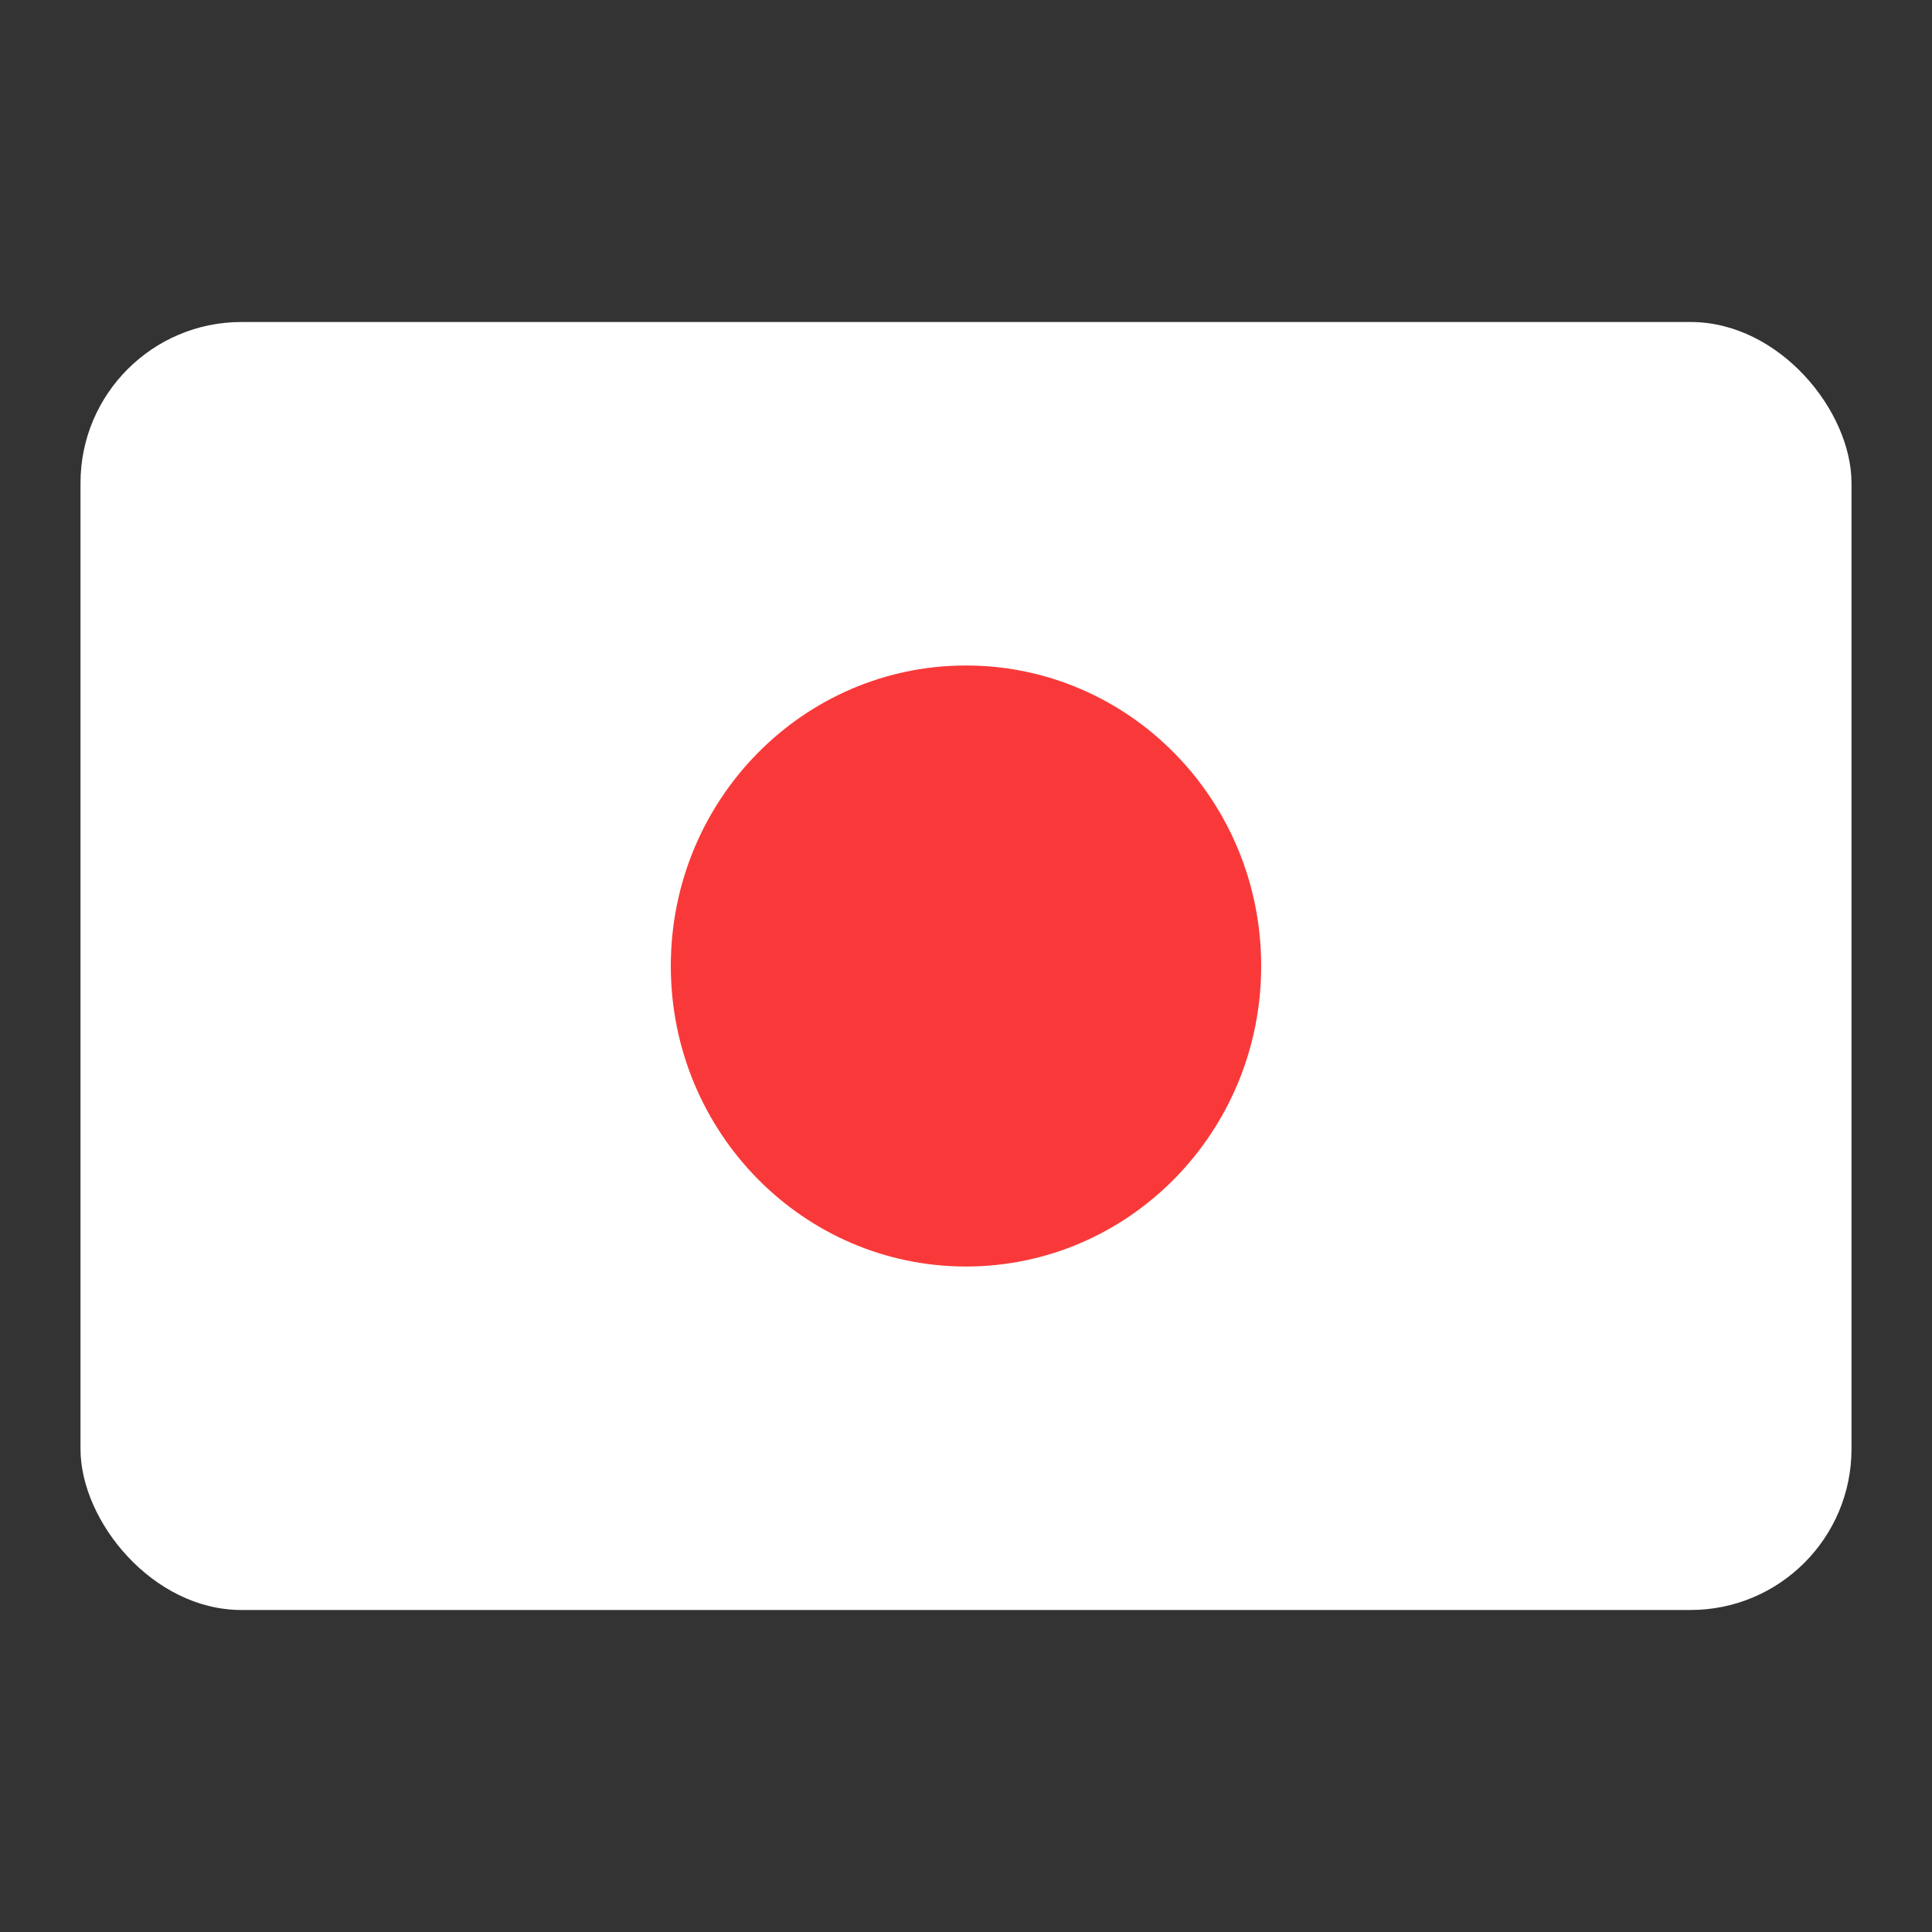
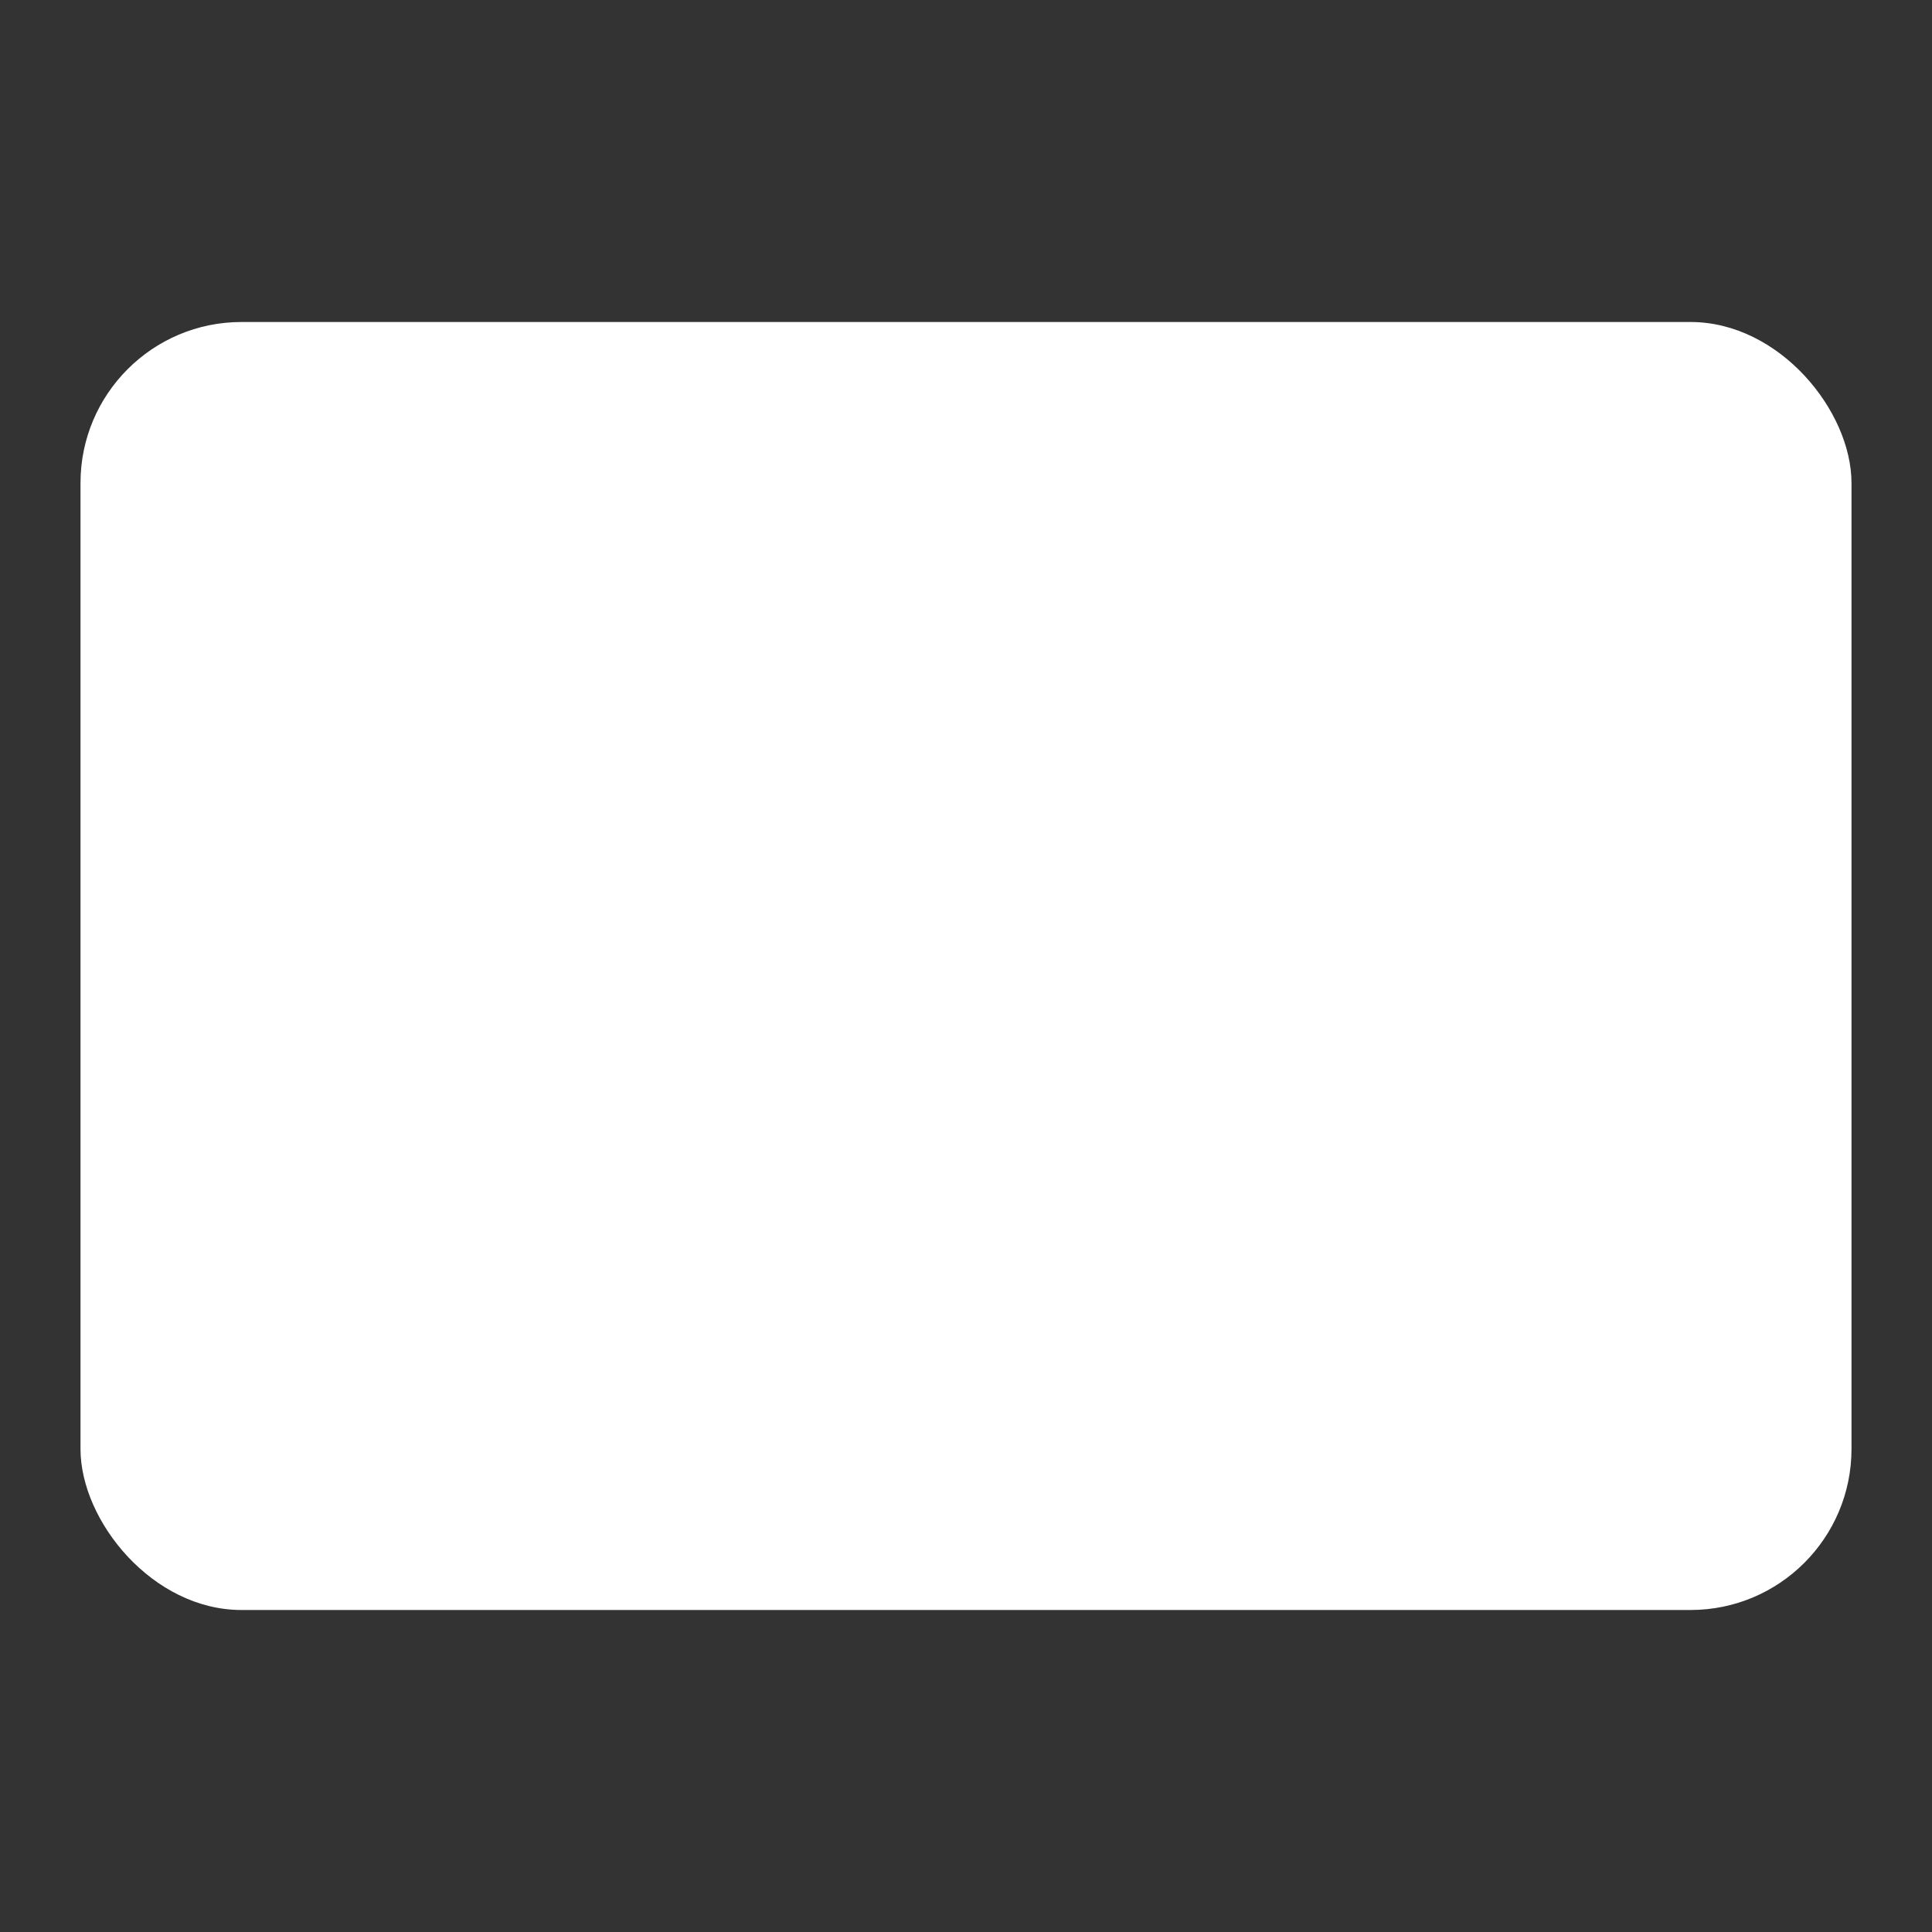
<svg xmlns="http://www.w3.org/2000/svg" width="24" height="24" viewBox="0 0 24 24" fill="none">
  <rect x="0" y="0" width="24" height="24" fill="#333333" stroke="none" />
  <rect x="1" y="4" width="22" height="16" rx="2" fill="white" />
-   <path d="M12 15.733C14.025 15.733 15.667 14.062 15.667 12C15.667 9.938 14.025 8.267 12 8.267C9.975 8.267 8.333 9.938 8.333 12C8.333 14.062 9.975 15.733 12 15.733Z" fill="#F93939" />
</svg>